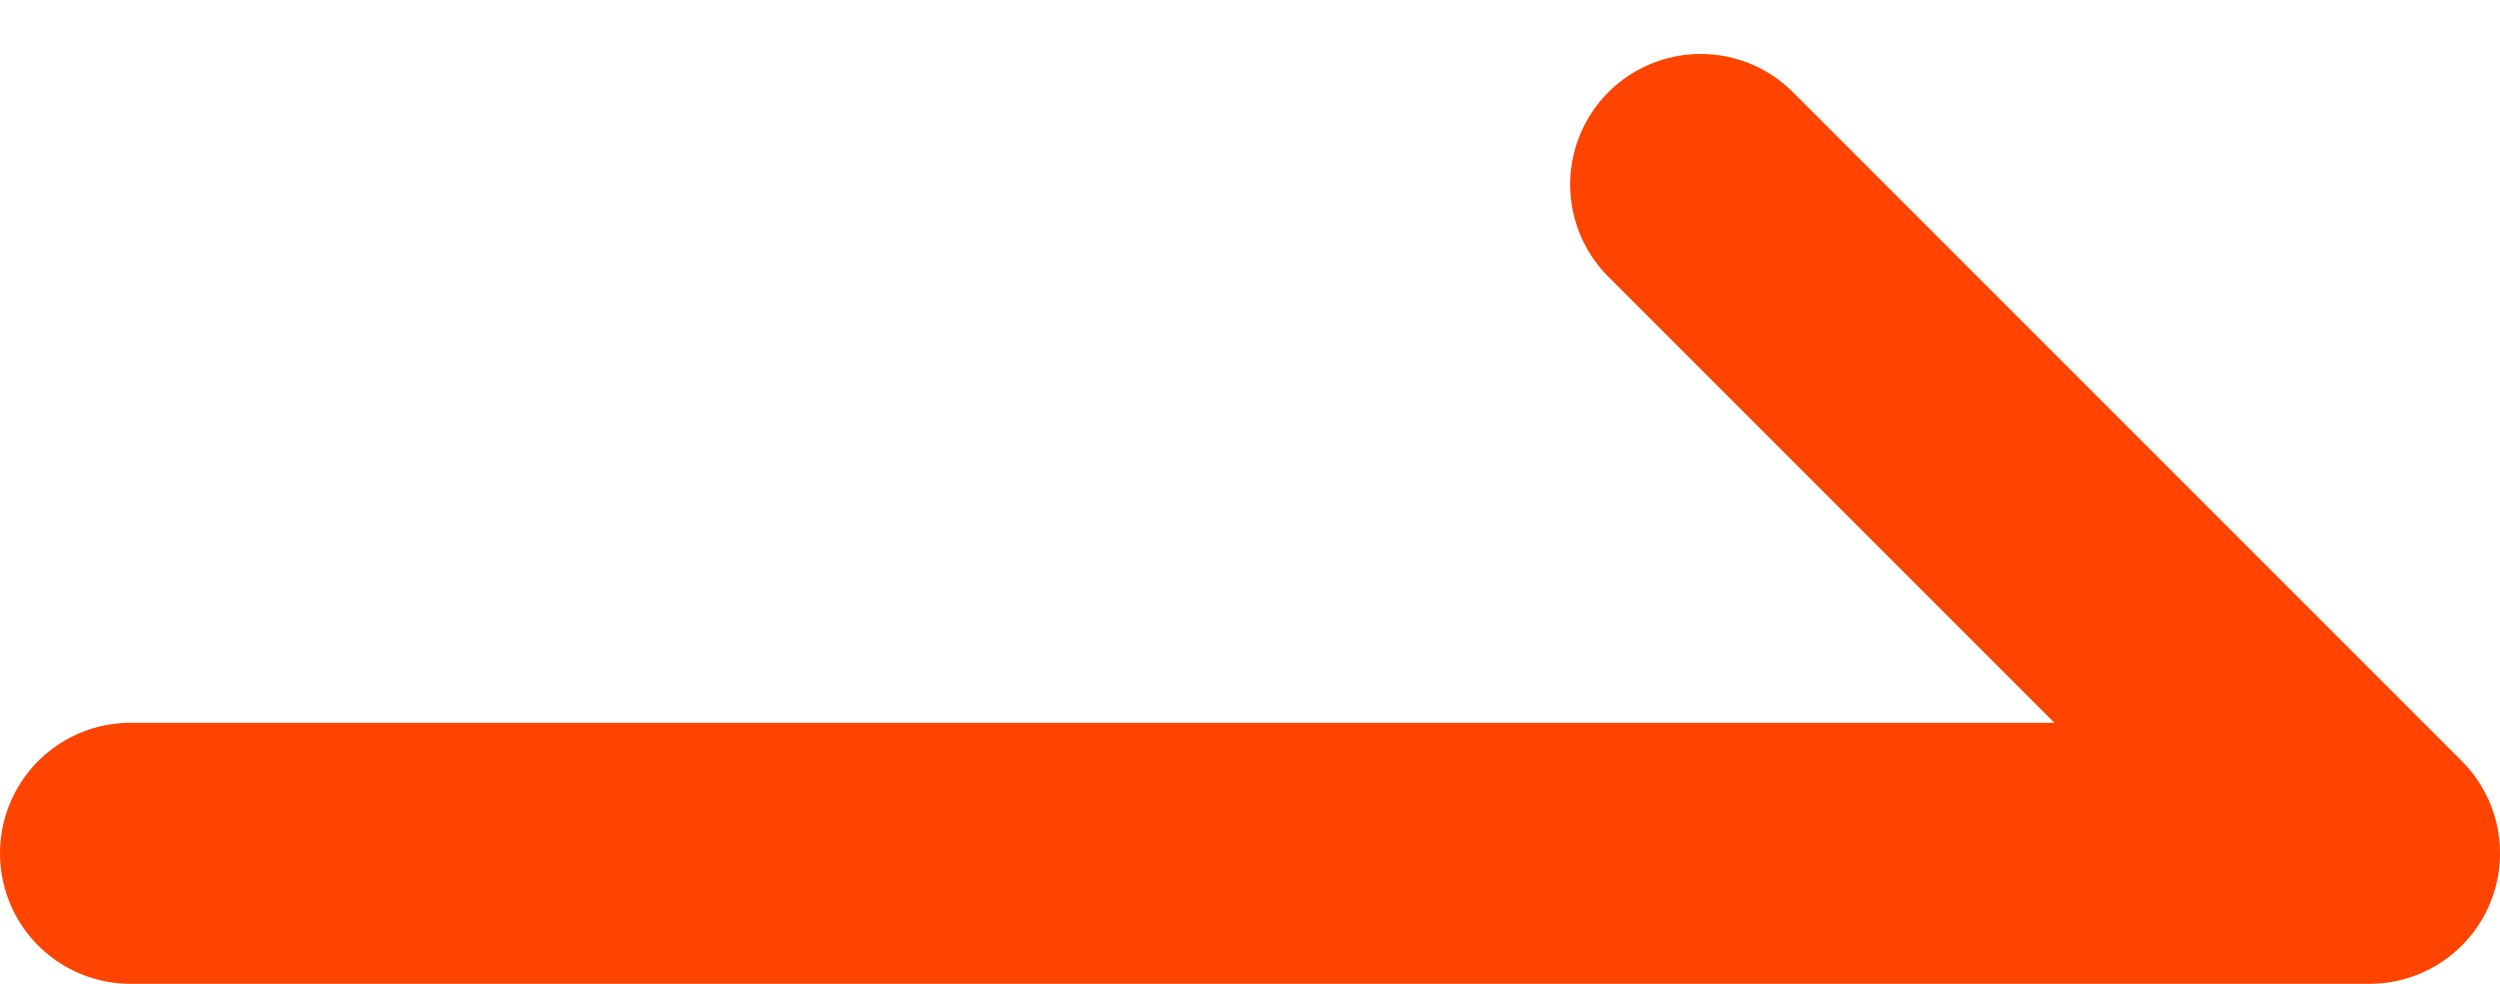
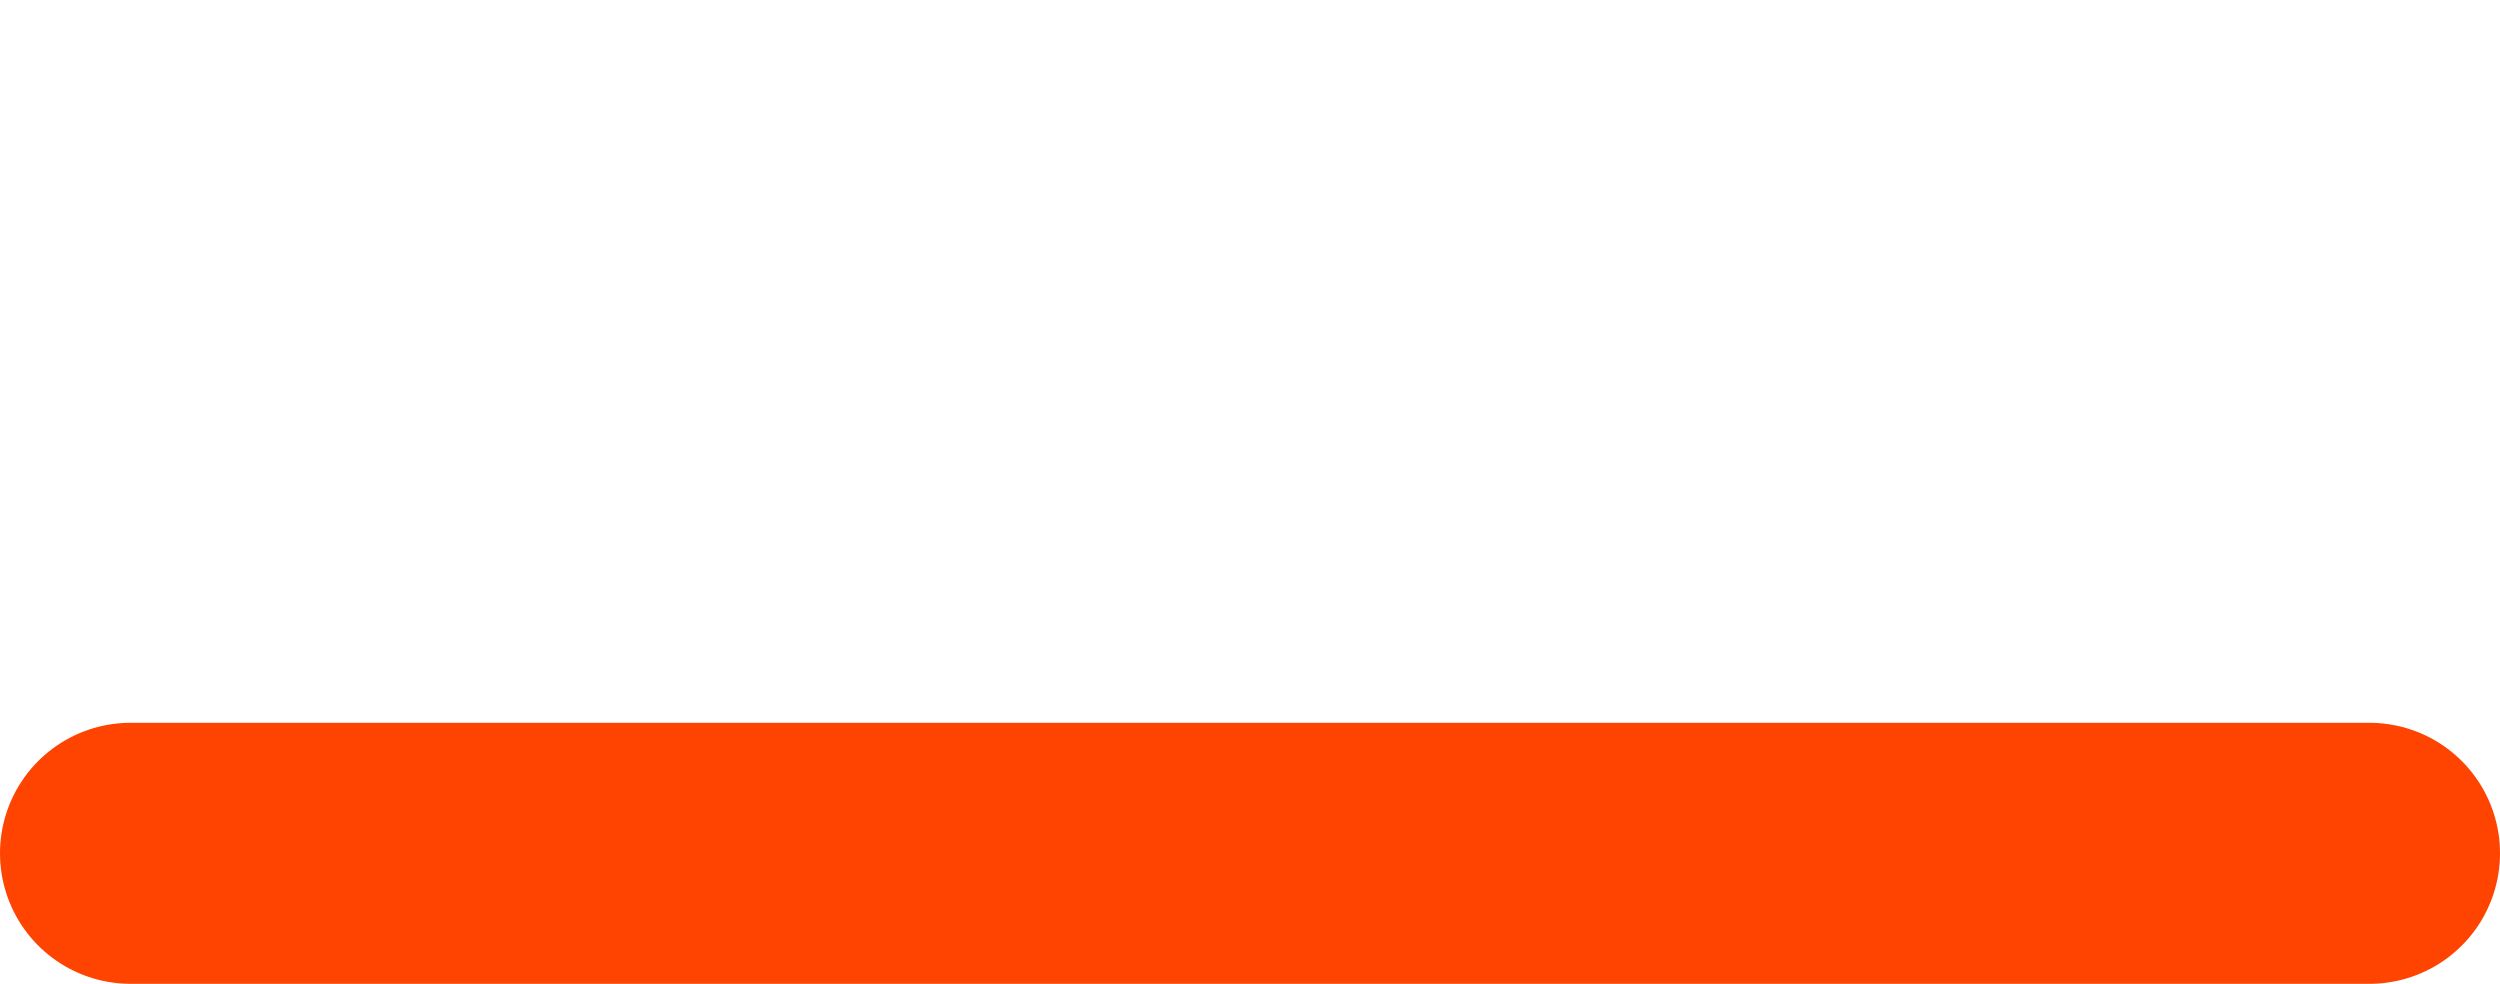
<svg xmlns="http://www.w3.org/2000/svg" width="38.313" height="15.078" viewBox="0 0 38.313 15.078">
  <g id="icon_arrow2" transform="translate(2 2.828)">
-     <path id="パス_43" data-name="パス 43" d="M-1089.249,531.144h34.313l-10.25-10.25" transform="translate(1089.249 -520.895)" fill="none" stroke="#ff4300" stroke-linecap="round" stroke-linejoin="round" stroke-width="4" />
+     <path id="パス_43" data-name="パス 43" d="M-1089.249,531.144h34.313" transform="translate(1089.249 -520.895)" fill="none" stroke="#ff4300" stroke-linecap="round" stroke-linejoin="round" stroke-width="4" />
  </g>
</svg>